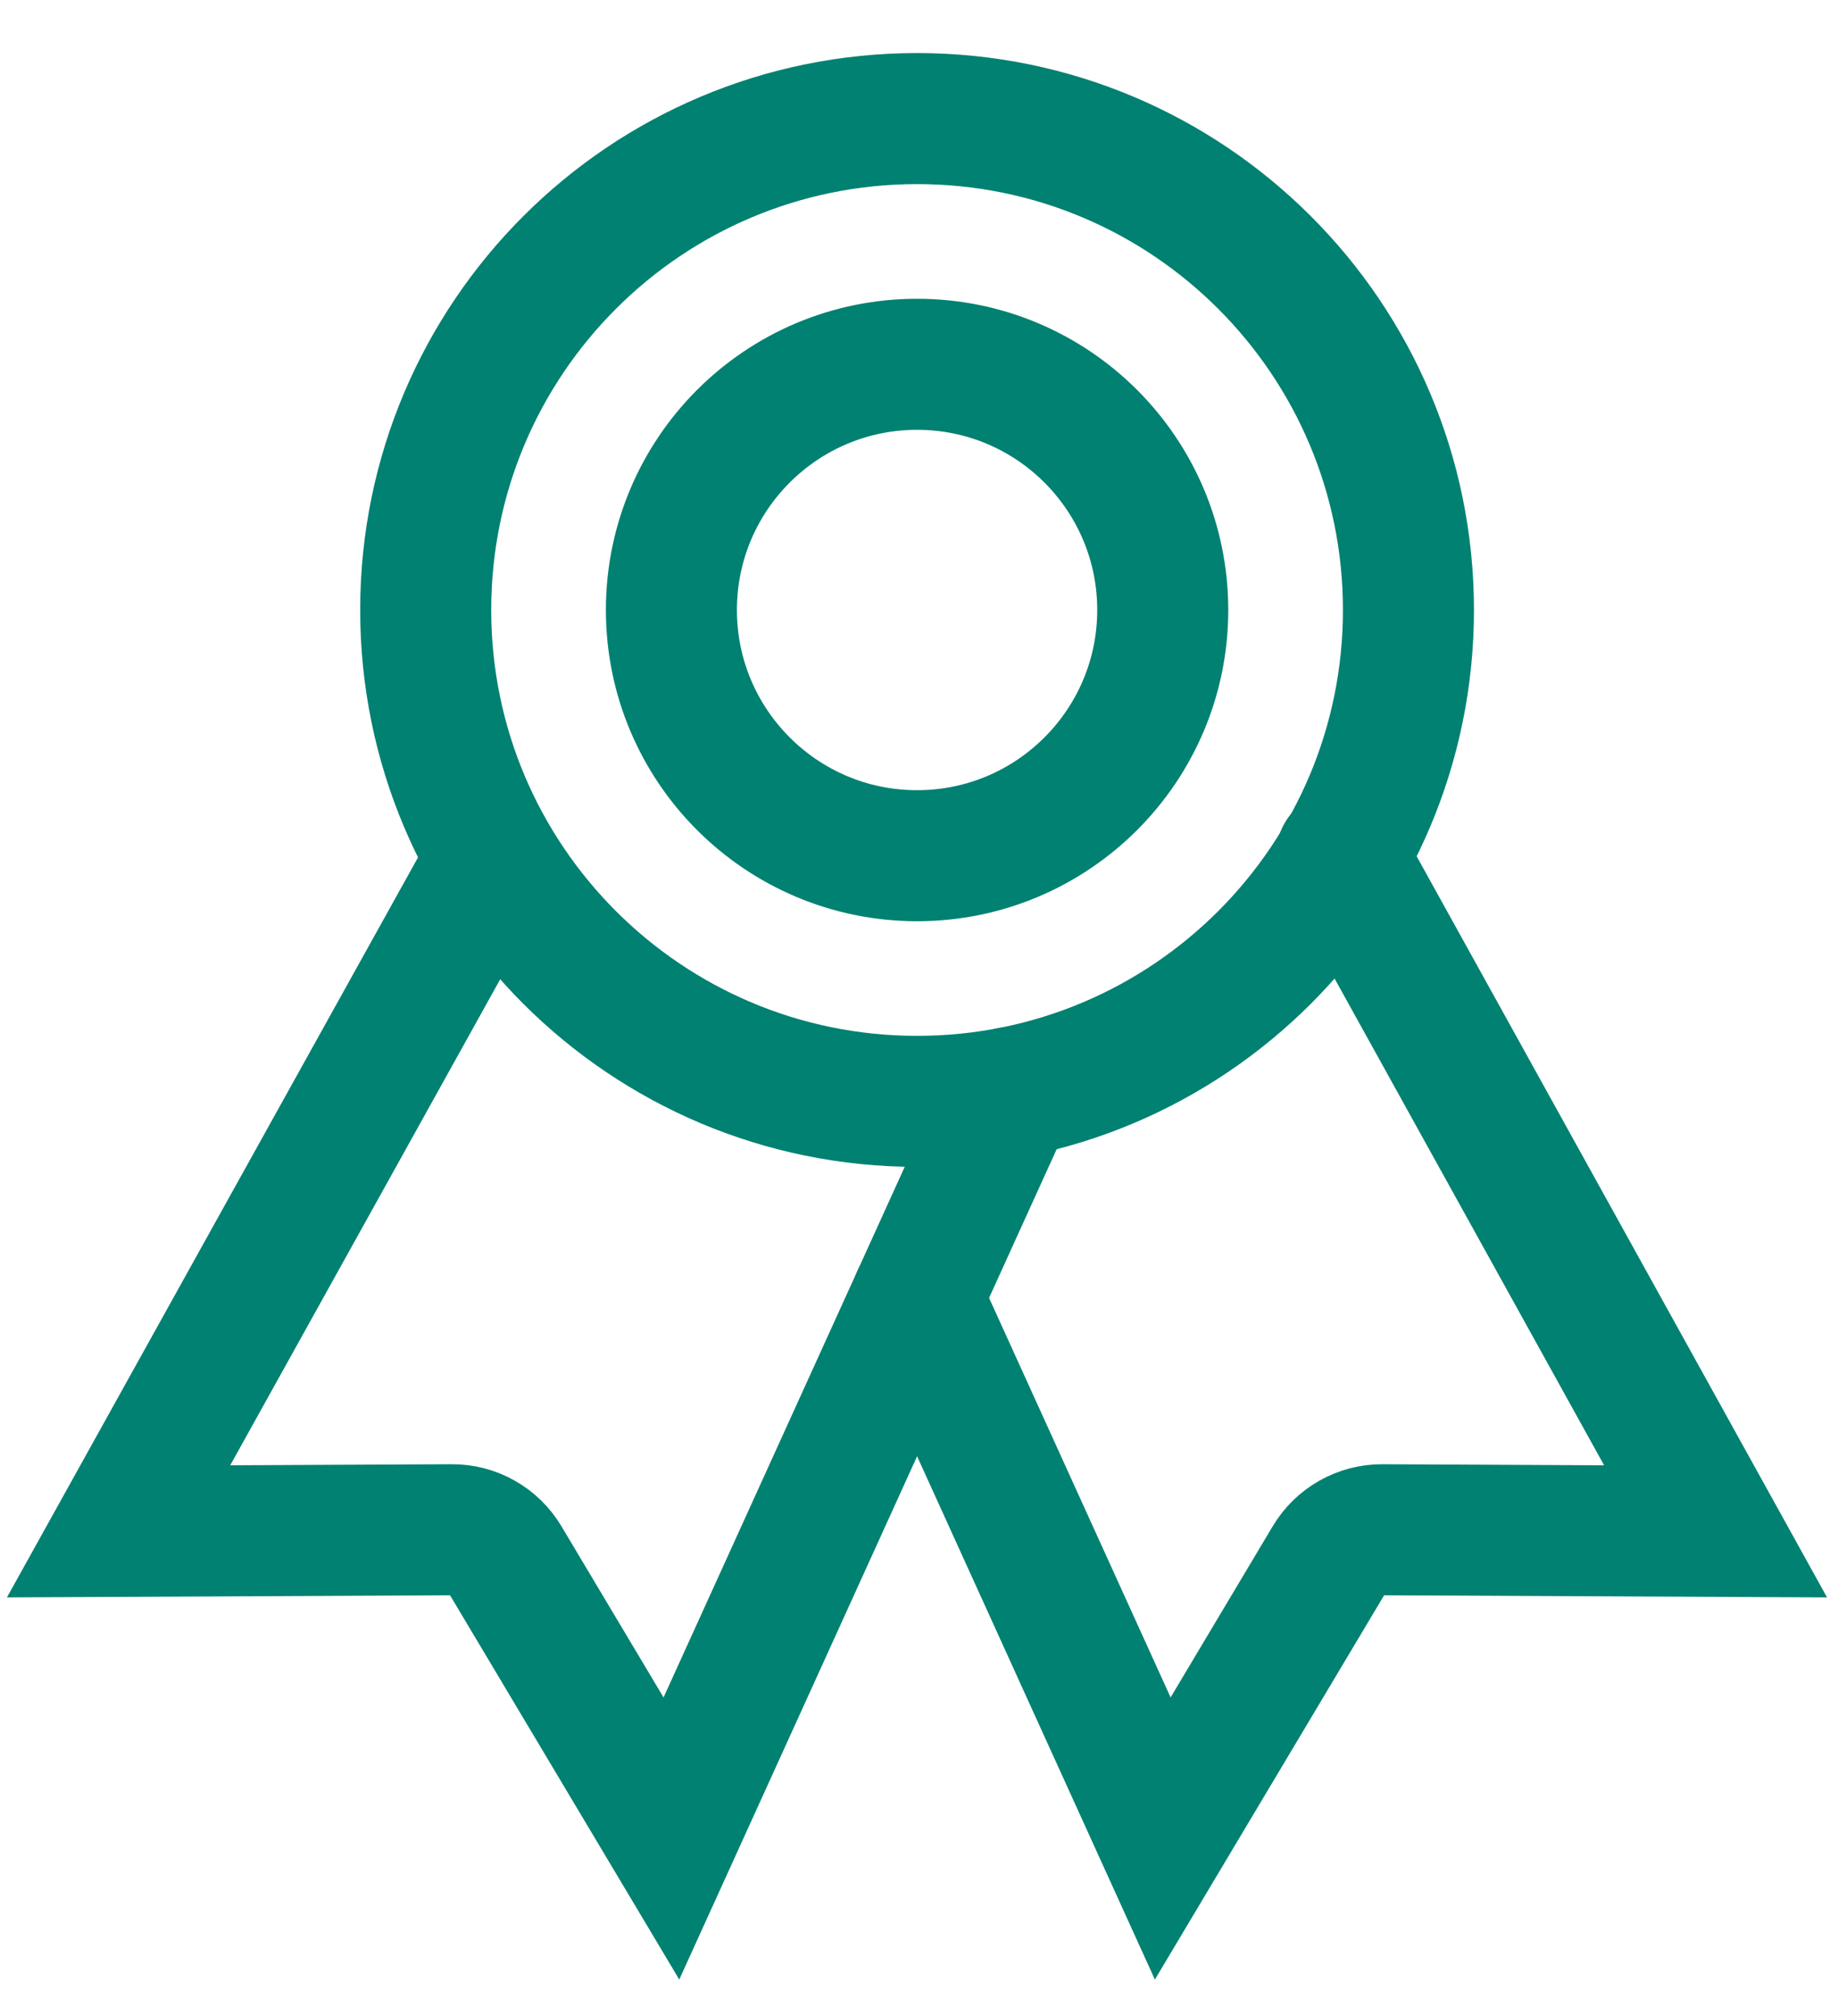
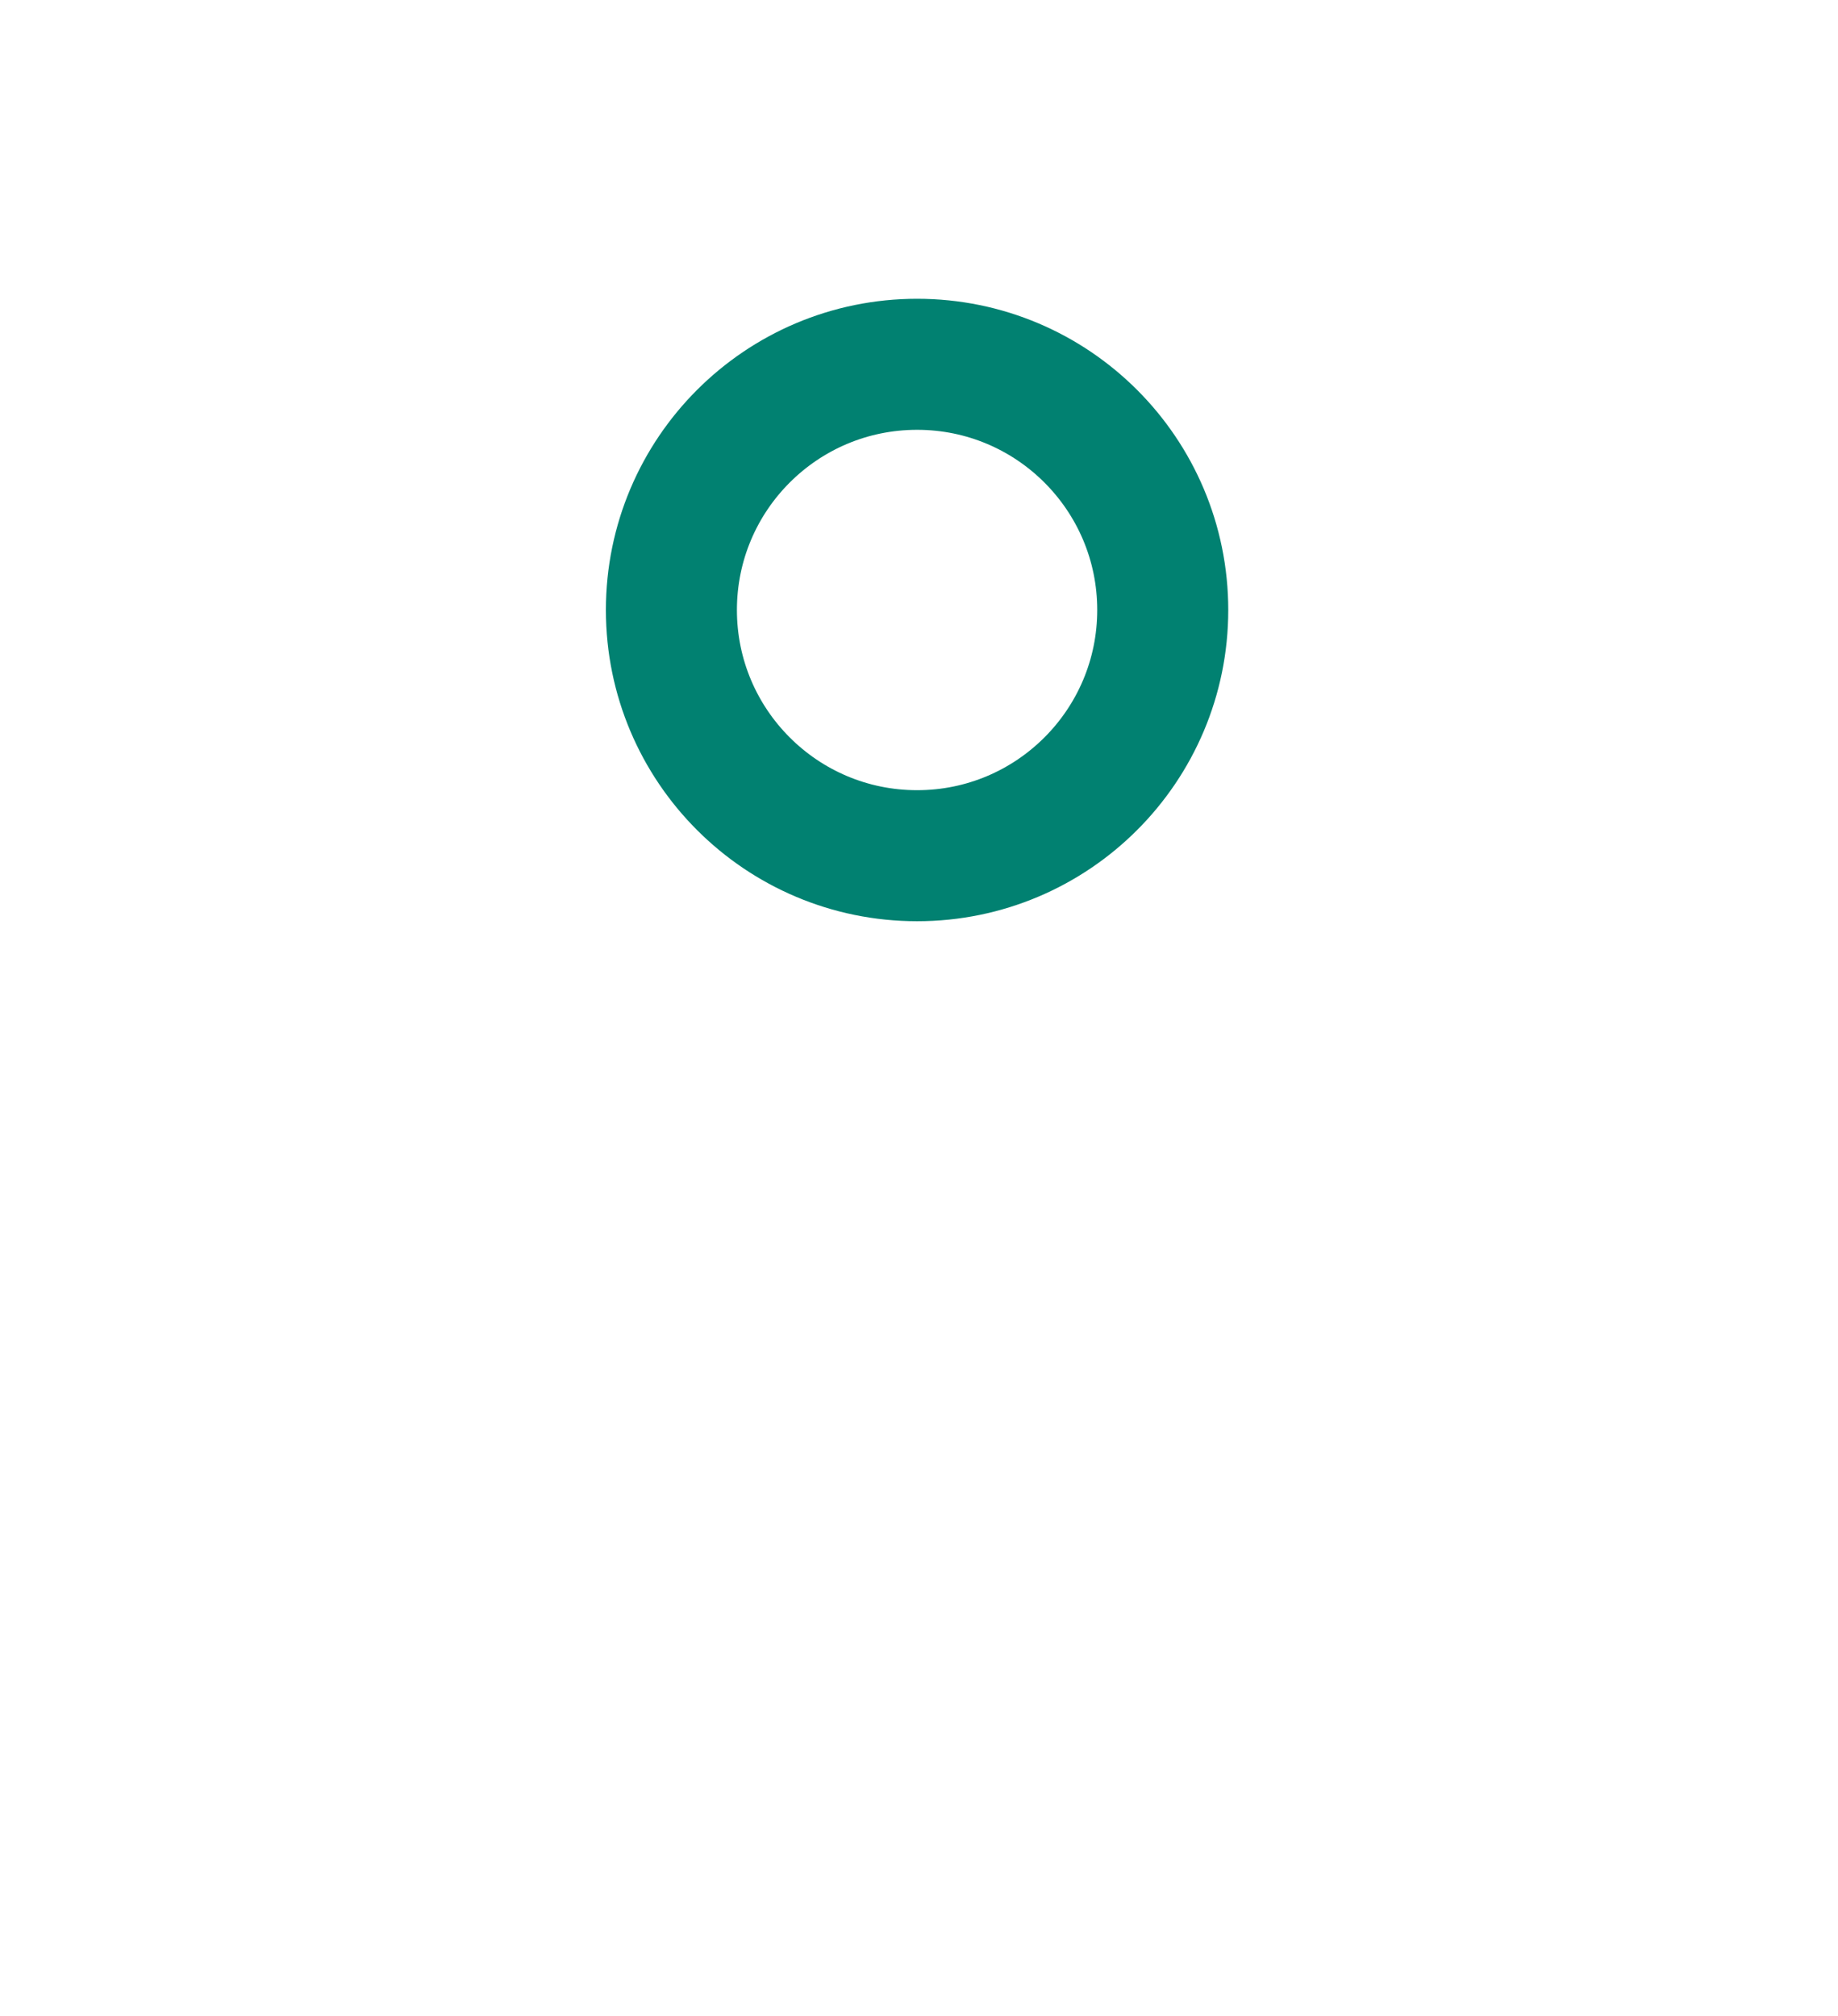
<svg xmlns="http://www.w3.org/2000/svg" fill="none" height="100%" overflow="visible" preserveAspectRatio="none" style="display: block;" viewBox="0 0 31 34" width="100%">
  <g id="Group 234">
-     <path d="M15.468 18.575C20.045 18.575 23.755 14.865 23.755 10.288C23.755 5.71 20.045 2 15.468 2C10.89 2 7.18 5.71 7.18 10.288C7.18 14.865 10.89 18.575 15.468 18.575Z" id="Vector" stroke="#018171" stroke-linecap="round" stroke-width="2.21" />
-     <path d="M8.193 14.679L2 25.827L7.624 25.8C7.804 25.799 7.982 25.845 8.138 25.934C8.295 26.022 8.426 26.15 8.519 26.305L11.324 31.007L17.043 18.425" id="Vector_2" stroke="#018171" stroke-linecap="round" stroke-width="2.21" />
-     <path d="M22.625 14.432L28.935 25.827L23.311 25.8C23.131 25.799 22.954 25.845 22.797 25.934C22.64 26.022 22.509 26.15 22.416 26.305L19.611 31.007L15.468 21.89" id="Vector_3" stroke="#018171" stroke-linecap="round" stroke-width="2.21" />
    <path d="M15.468 14.432C17.756 14.432 19.611 12.576 19.611 10.288C19.611 7.999 17.756 6.144 15.468 6.144C13.179 6.144 11.324 7.999 11.324 10.288C11.324 12.576 13.179 14.432 15.468 14.432Z" id="Vector_4" stroke="#018171" stroke-linecap="round" stroke-width="2.21" />
  </g>
</svg>